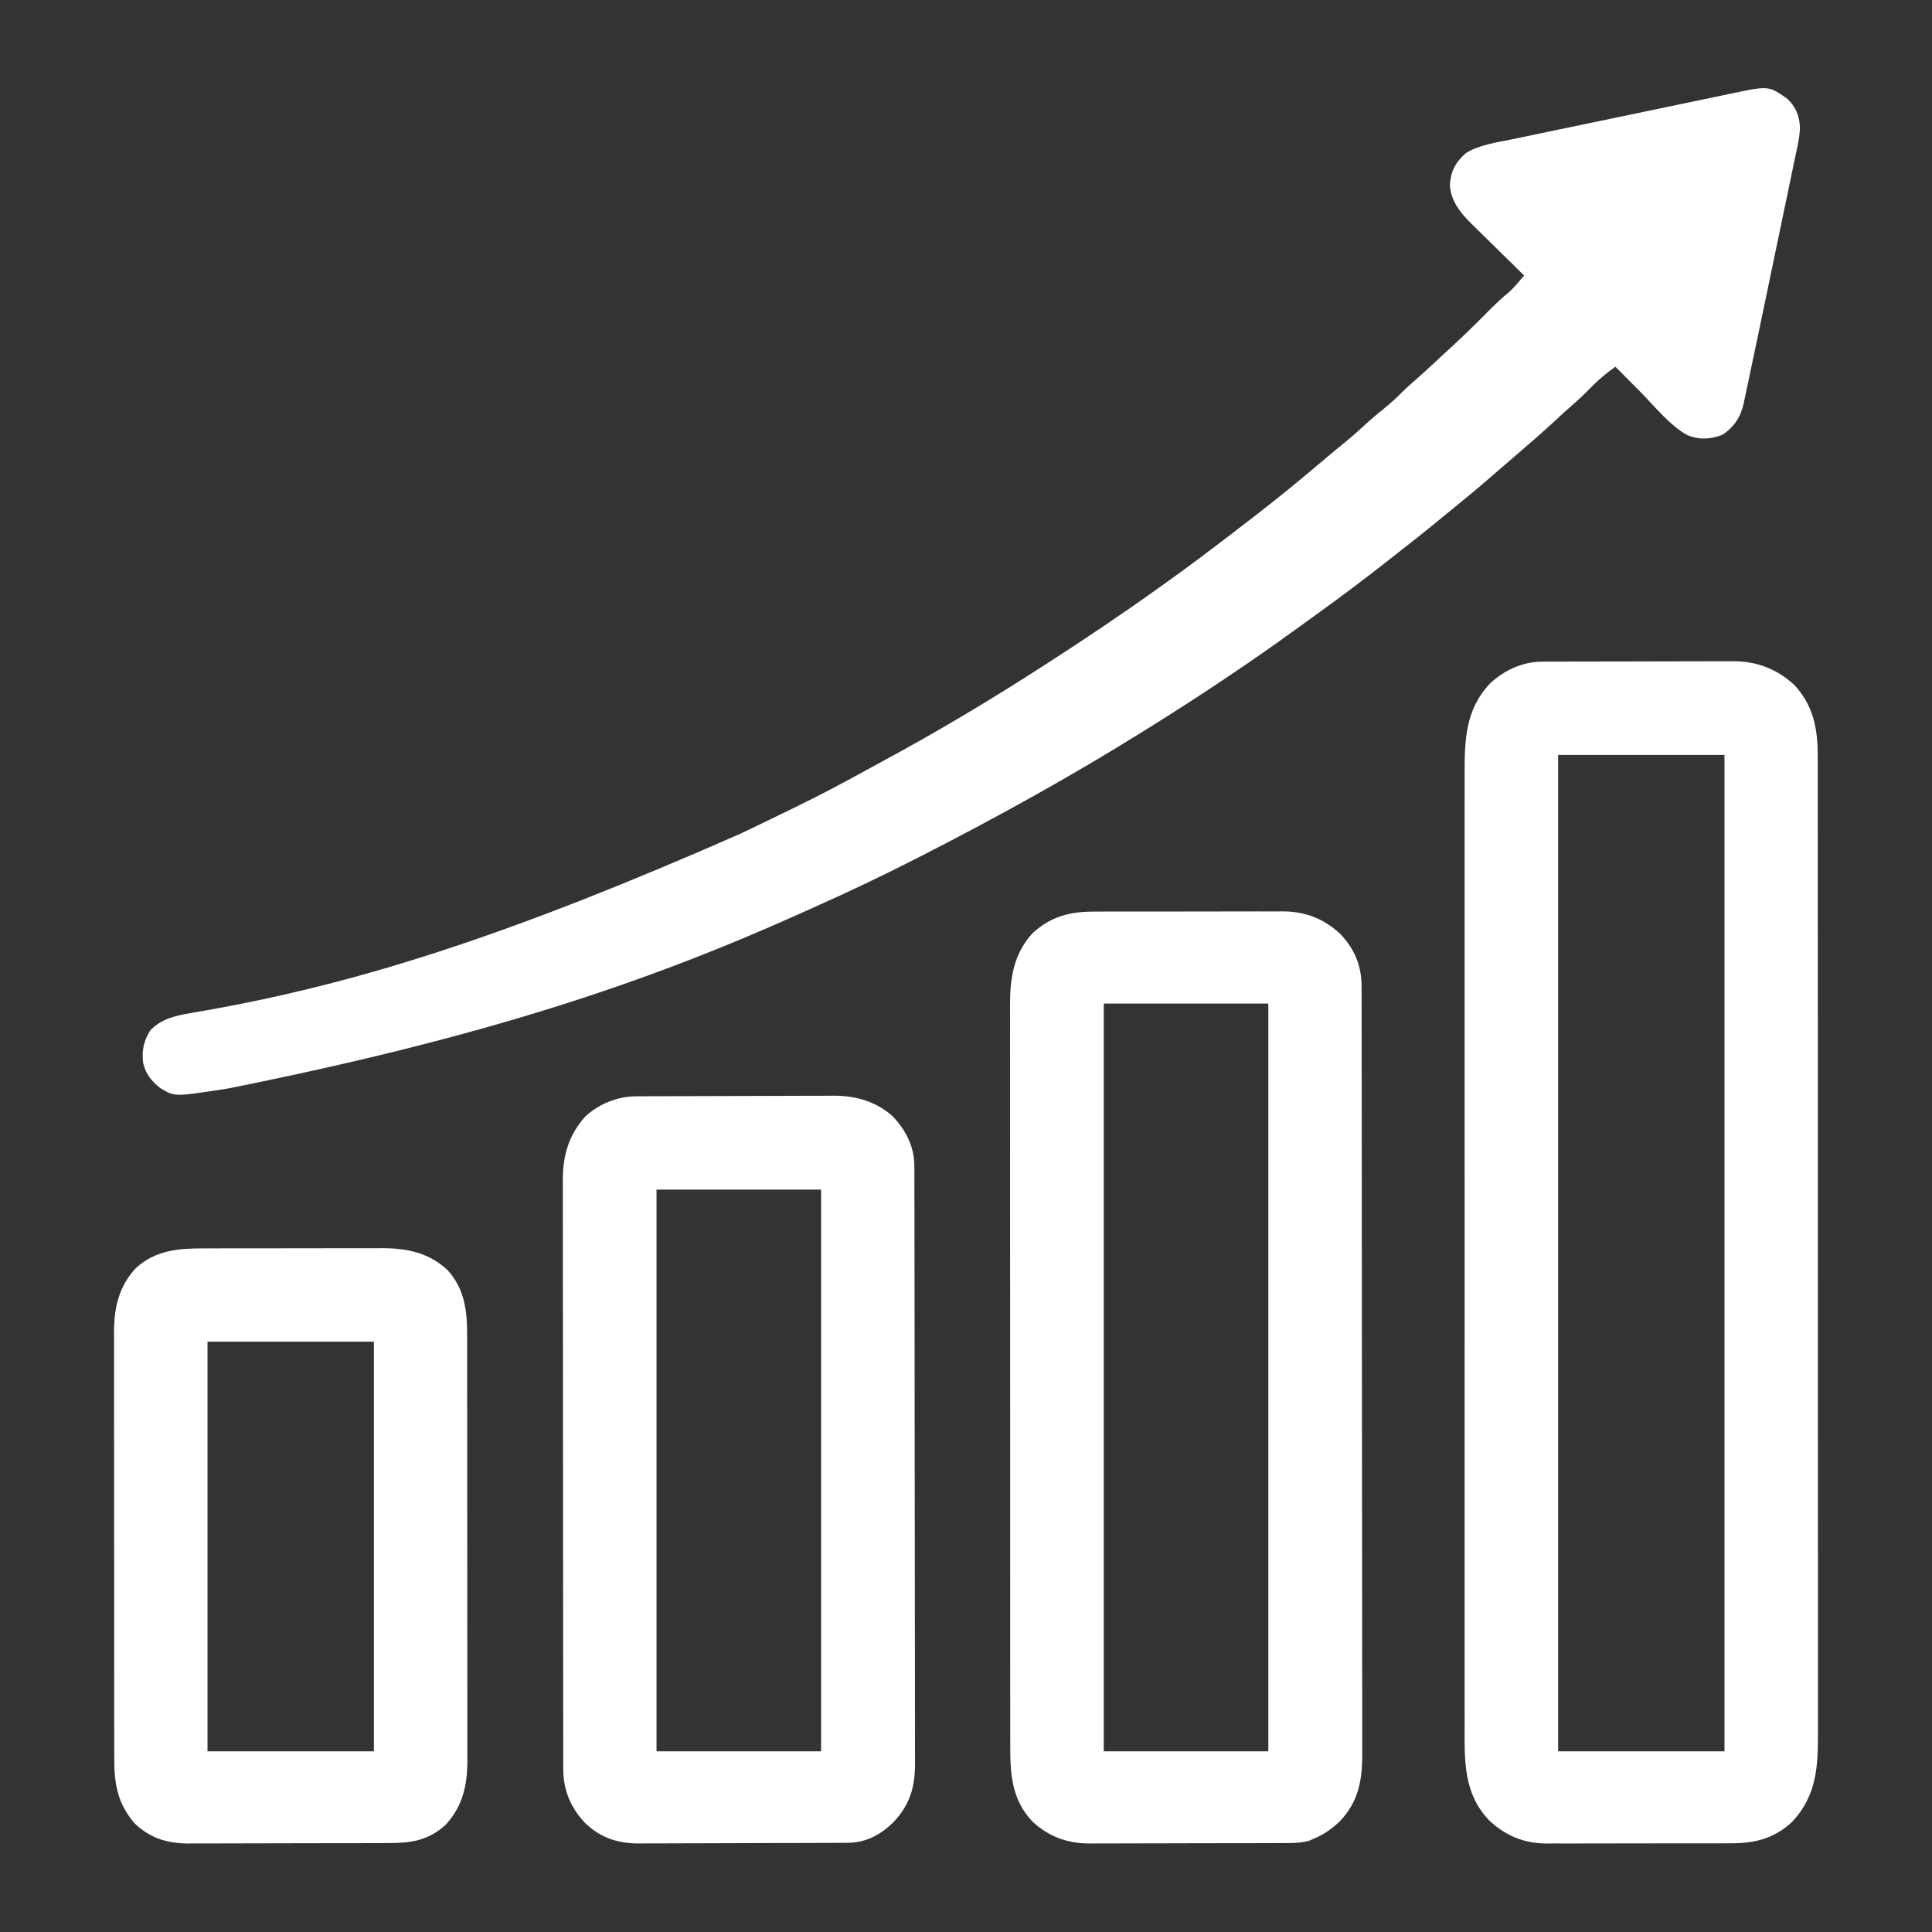
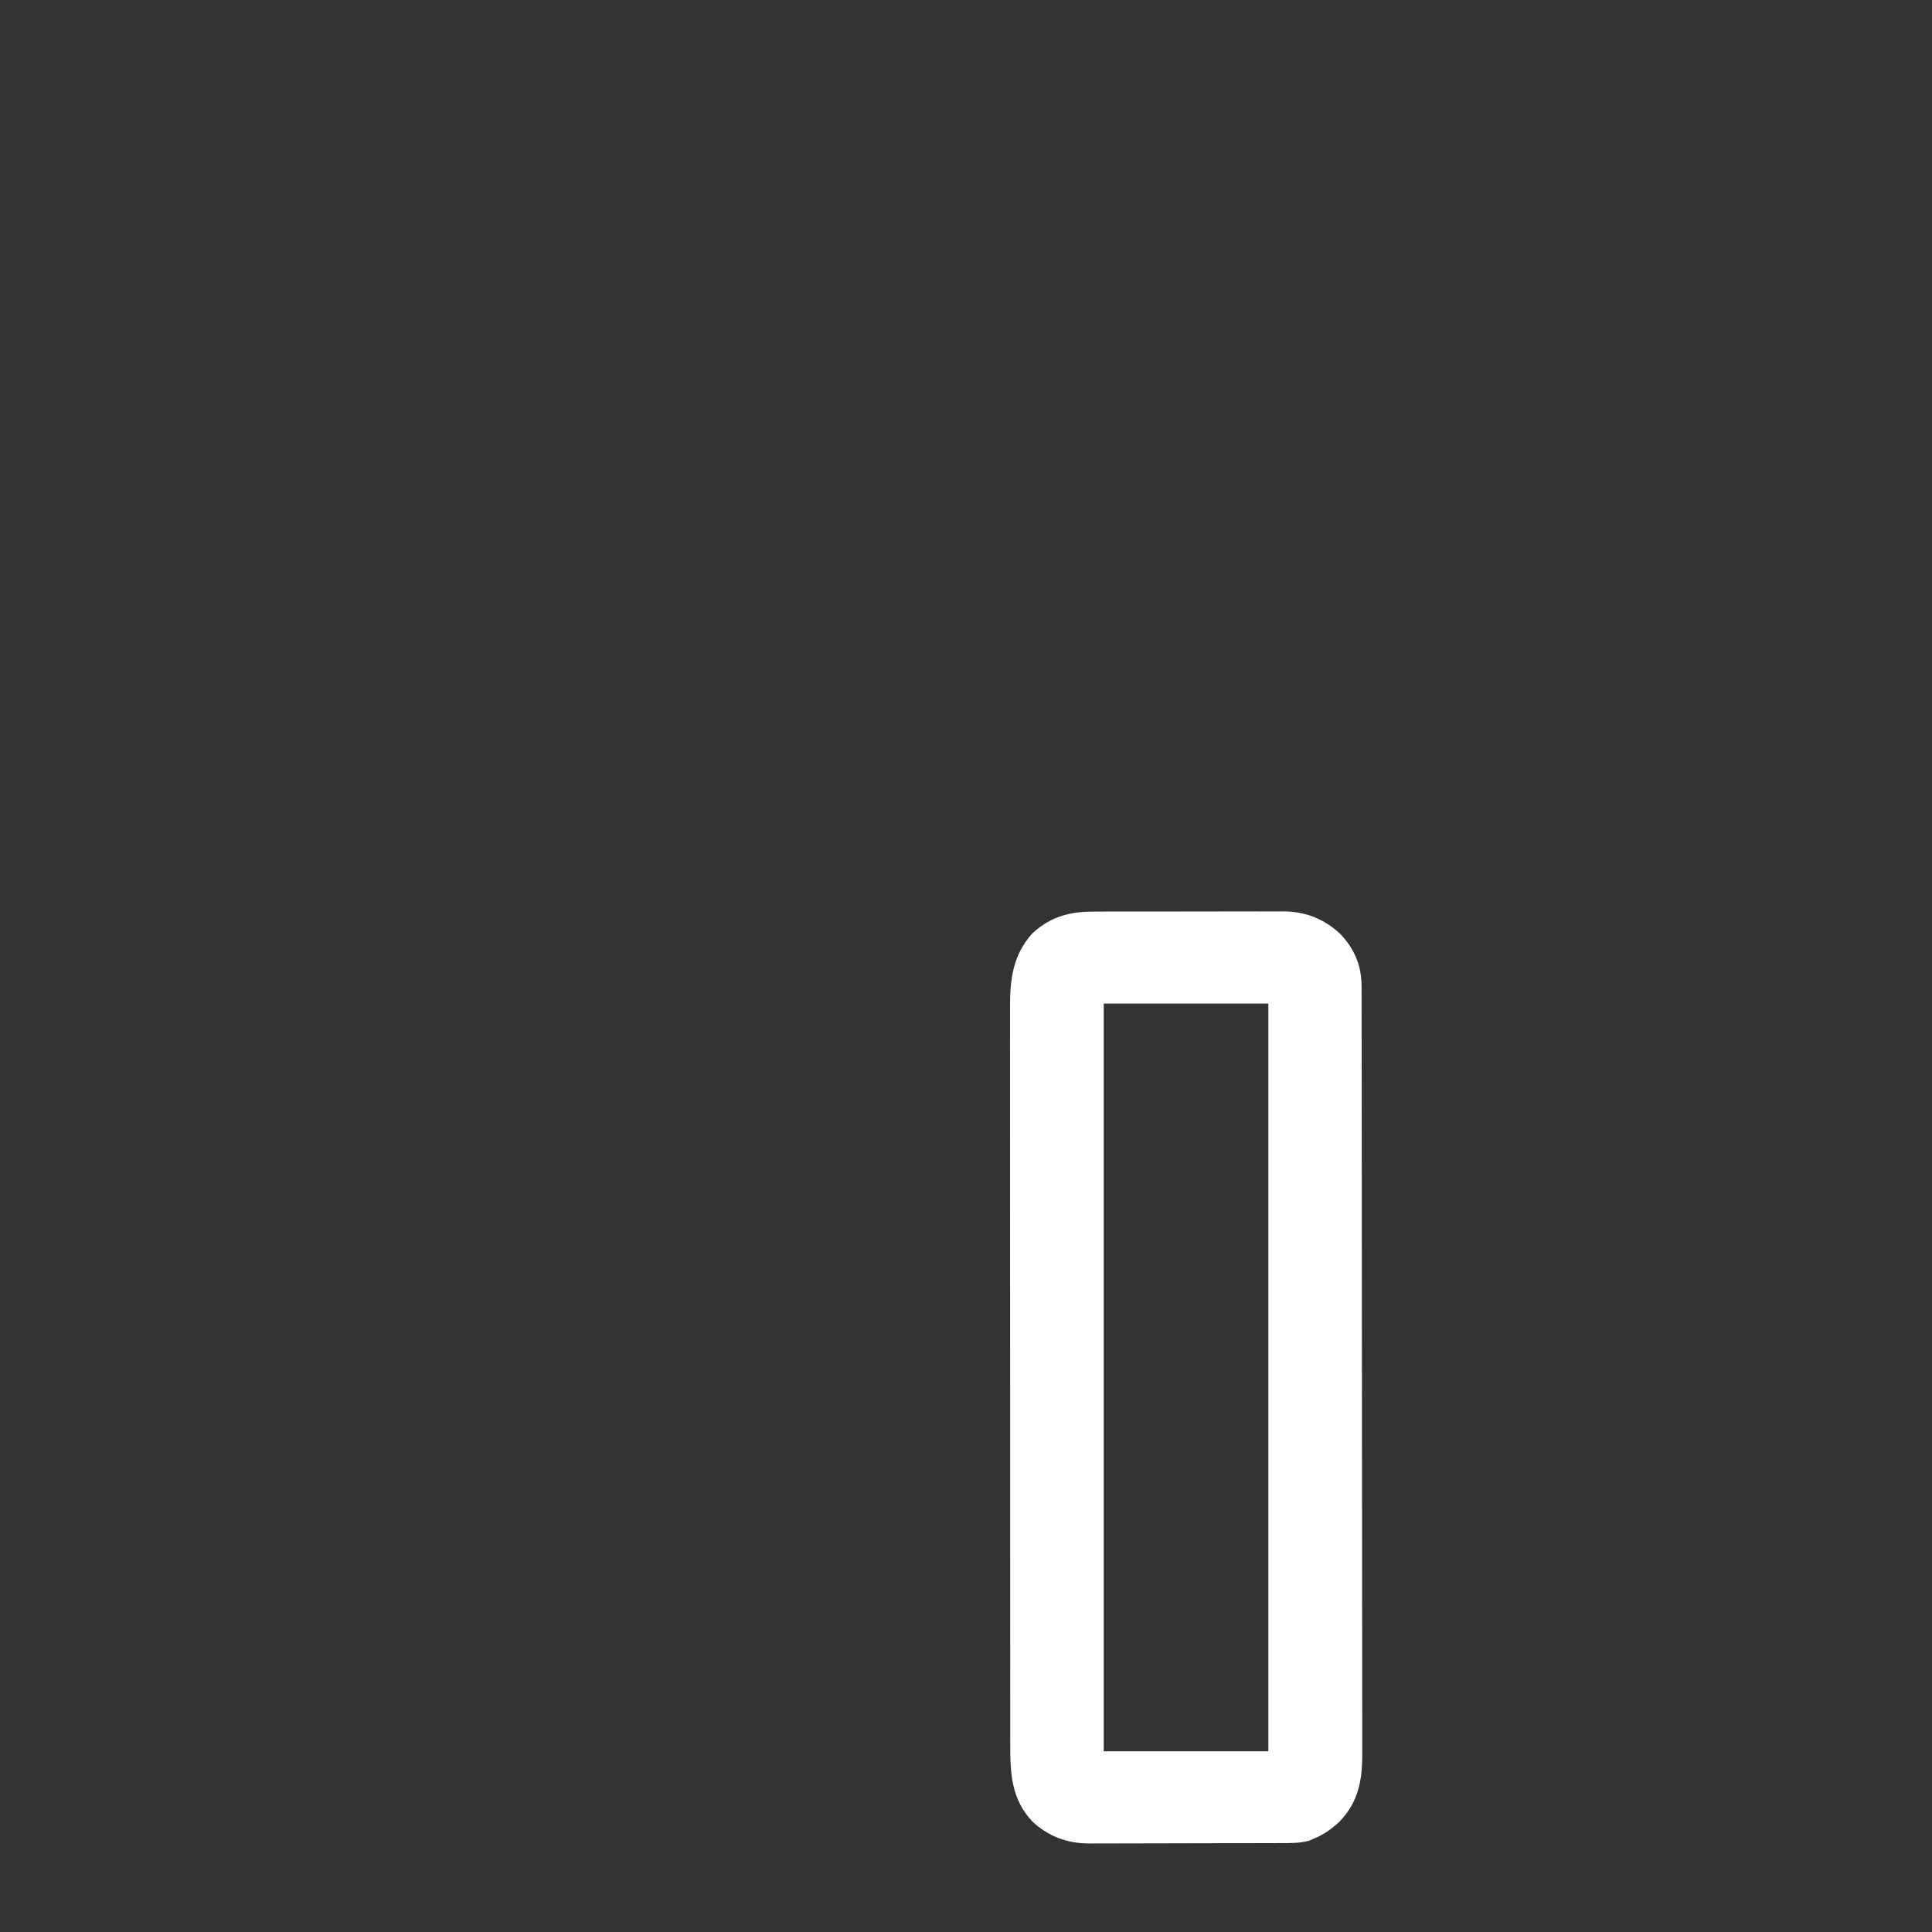
<svg xmlns="http://www.w3.org/2000/svg" width="1080" height="1080">
  <rect width="100%" height="100%" fill="#333333" stroke="none" />
-   <path d="M0 0 C1.011 -0.006 2.021 -0.011 3.062 -0.017 C4.16 -0.018 5.258 -0.02 6.389 -0.021 C8.136 -0.028 8.136 -0.028 9.919 -0.036 C13.772 -0.05 17.625 -0.057 21.478 -0.063 C23.482 -0.067 25.485 -0.071 27.489 -0.076 C33.073 -0.087 38.657 -0.095 44.241 -0.098 C51.442 -0.103 58.642 -0.12 65.842 -0.149 C71.422 -0.171 77.002 -0.181 82.582 -0.182 C85.908 -0.184 89.233 -0.191 92.559 -0.207 C96.276 -0.224 99.992 -0.222 103.709 -0.216 C104.797 -0.225 105.884 -0.234 107.005 -0.244 C120.083 -0.173 131.283 4.182 140.954 13.062 C151.736 24.745 154.036 37.751 154.001 53.056 C154.003 54.03 154.005 55.005 154.006 56.01 C154.011 59.277 154.009 62.545 154.006 65.813 C154.008 68.179 154.01 70.545 154.013 72.911 C154.018 78.056 154.02 83.201 154.019 88.346 C154.017 95.997 154.021 103.648 154.026 111.299 C154.036 125.76 154.039 140.221 154.039 154.682 C154.04 165.849 154.042 177.017 154.045 188.185 C154.046 191.4 154.047 194.615 154.048 197.83 C154.048 199.029 154.048 199.029 154.048 200.252 C154.055 222.734 154.059 245.215 154.058 267.697 C154.058 268.968 154.058 268.968 154.058 270.265 C154.058 274.561 154.058 278.856 154.058 283.152 C154.058 284.005 154.058 284.858 154.058 285.737 C154.058 287.462 154.058 289.187 154.058 290.913 C154.057 317.753 154.065 344.594 154.078 371.435 C154.094 401.594 154.102 431.753 154.101 461.912 C154.101 465.128 154.101 468.345 154.101 471.561 C154.101 472.353 154.101 473.145 154.101 473.961 C154.101 486.7 154.107 499.44 154.116 512.18 C154.124 524.985 154.125 537.791 154.119 550.596 C154.116 557.532 154.115 564.468 154.124 571.404 C154.132 577.755 154.131 584.106 154.122 590.457 C154.12 592.753 154.122 595.049 154.128 597.345 C154.173 617.163 153.782 633.805 139.294 648.949 C129.333 657.963 118.671 660.597 105.551 660.544 C103.746 660.555 103.746 660.555 101.906 660.565 C98.631 660.58 95.356 660.582 92.081 660.576 C89.335 660.573 86.59 660.579 83.844 660.585 C77.36 660.599 70.876 660.598 64.392 660.586 C57.729 660.575 51.067 660.589 44.404 660.616 C38.66 660.638 32.915 660.645 27.17 660.639 C23.75 660.635 20.33 660.638 16.91 660.655 C13.091 660.67 9.272 660.659 5.453 660.642 C4.338 660.652 3.223 660.661 2.074 660.671 C-10.238 660.557 -20.514 656.309 -29.51 647.918 C-44.317 632.5 -43.424 614.079 -43.382 594.025 C-43.384 591.66 -43.387 589.294 -43.391 586.929 C-43.398 581.125 -43.397 575.32 -43.391 569.516 C-43.385 562.559 -43.39 555.601 -43.395 548.644 C-43.406 535.014 -43.405 521.384 -43.399 507.753 C-43.394 495.825 -43.393 483.897 -43.395 471.969 C-43.395 471.177 -43.396 470.385 -43.396 469.569 C-43.396 466.355 -43.397 463.141 -43.398 459.926 C-43.404 429.785 -43.398 399.643 -43.387 369.502 C-43.378 342.734 -43.379 315.966 -43.388 289.199 C-43.399 259.111 -43.403 229.024 -43.397 198.937 C-43.396 195.729 -43.396 192.52 -43.395 189.312 C-43.395 188.522 -43.395 187.732 -43.395 186.918 C-43.392 174.999 -43.395 163.079 -43.4 151.16 C-43.406 137.604 -43.404 124.049 -43.394 110.493 C-43.388 103.577 -43.386 96.661 -43.393 89.746 C-43.399 83.413 -43.396 77.081 -43.385 70.749 C-43.383 68.459 -43.384 66.17 -43.389 63.881 C-43.427 44.317 -43.283 27.127 -29.128 12.14 C-21.203 4.734 -10.878 0.037 0 0 Z M8.872 52.14 C8.872 235.95 8.872 419.76 8.872 609.14 C39.562 609.14 70.252 609.14 101.872 609.14 C101.872 425.33 101.872 241.52 101.872 52.14 C71.182 52.14 40.492 52.14 8.872 52.14 Z " fill="#FFFFFF" transform="translate(862.128,369.86)" />
-   <path d="M0 0 C4.565 4.462 6.536 9.241 6.925 15.514 C6.888 21.292 5.447 26.898 4.259 32.526 C3.861 34.449 3.861 34.449 3.456 36.412 C2.73 39.92 1.996 43.427 1.261 46.933 C0.487 50.628 -0.279 54.325 -1.047 58.021 C-2.339 64.243 -3.637 70.465 -4.938 76.685 C-6.594 84.601 -8.242 92.519 -9.887 100.438 C-11.315 107.31 -12.746 114.182 -14.178 121.053 C-14.631 123.227 -15.083 125.4 -15.536 127.574 C-17.175 135.447 -18.829 143.317 -20.506 151.183 C-20.994 153.48 -21.477 155.778 -21.956 158.076 C-22.596 161.146 -23.252 164.212 -23.913 167.277 C-24.093 168.156 -24.273 169.034 -24.458 169.94 C-26.19 177.807 -29.57 182.972 -36.25 187.688 C-43.008 190.268 -49.338 190.716 -56.123 187.893 C-66.249 182.156 -74.723 171.332 -82.875 163.125 C-84.178 161.817 -85.482 160.509 -86.785 159.201 C-89.943 156.033 -93.097 152.861 -96.25 149.688 C-101.127 153.2 -105.566 156.784 -109.75 161.125 C-113.378 164.837 -117.076 168.375 -121.023 171.746 C-123.99 174.332 -126.866 177.01 -129.75 179.688 C-137.214 186.602 -144.887 193.245 -152.618 199.857 C-156.435 203.123 -160.234 206.409 -164.023 209.708 C-169.696 214.647 -175.407 219.519 -181.254 224.254 C-183.584 226.147 -185.903 228.05 -188.215 229.965 C-196.58 236.89 -205.009 243.712 -213.579 250.383 C-215.222 251.666 -216.858 252.956 -218.492 254.25 C-234.069 266.576 -249.893 278.559 -266.053 290.111 C-268.276 291.706 -270.491 293.314 -272.703 294.926 C-300.123 314.89 -328.476 333.735 -357.25 351.688 C-358.772 352.638 -358.772 352.638 -360.325 353.607 C-400.292 378.503 -441.455 401.328 -483.386 422.736 C-484.622 423.367 -485.859 423.999 -487.094 424.631 C-506.556 434.592 -526.26 443.9 -546.234 452.788 C-548.19 453.661 -550.143 454.537 -552.097 455.416 C-638.949 494.457 -730.159 524.87 -871.938 553.188 C-873.19 553.383 -873.19 553.383 -874.467 553.583 C-901.584 557.777 -901.584 557.777 -909.535 553.02 C-914.444 549.207 -918.012 544.879 -919.25 538.688 C-920.071 531.924 -918.879 526.481 -915.25 520.688 C-909.038 514.193 -901.118 512.427 -892.574 510.996 C-890.864 510.694 -889.154 510.391 -887.444 510.088 C-886.548 509.932 -885.653 509.776 -884.73 509.615 C-796.248 494.086 -710.444 465.769 -585.25 410.688 C-584.039 410.11 -582.828 409.532 -581.617 408.954 C-573.141 404.906 -564.688 400.812 -556.25 396.688 C-555.242 396.195 -554.234 395.703 -553.195 395.195 C-540.27 388.863 -527.588 382.155 -514.991 375.195 C-512.275 373.701 -509.549 372.225 -506.82 370.754 C-476.318 354.299 -446.376 336.479 -417.25 317.688 C-416.401 317.141 -415.551 316.595 -414.676 316.032 C-393.213 302.211 -371.98 287.975 -351.228 273.104 C-349.866 272.129 -348.504 271.156 -347.14 270.185 C-334.64 261.282 -322.419 252.035 -310.25 242.688 C-309.008 241.737 -307.766 240.786 -306.523 239.836 C-303.424 237.463 -300.335 235.078 -297.25 232.688 C-296.714 232.273 -296.178 231.858 -295.626 231.43 C-282.755 221.444 -270.19 211.082 -257.785 200.522 C-254.436 197.674 -251.044 194.888 -247.625 192.125 C-242.926 188.305 -238.468 184.27 -234.016 180.168 C-231.245 177.683 -228.399 175.333 -225.5 173 C-221.734 169.961 -218.265 166.822 -214.902 163.348 C-213.206 161.644 -211.445 160.07 -209.625 158.5 C-204.311 153.91 -199.18 149.124 -194.037 144.345 C-192.242 142.68 -190.442 141.021 -188.641 139.363 C-181.212 132.502 -173.963 125.498 -166.88 118.28 C-163.176 114.526 -159.384 110.999 -155.32 107.636 C-152.379 104.867 -149.835 101.787 -147.25 98.688 C-147.91 98.044 -147.91 98.044 -148.583 97.388 C-153.19 92.893 -157.778 88.38 -162.356 83.856 C-164.064 82.174 -165.775 80.496 -167.492 78.823 C-169.969 76.407 -172.429 73.975 -174.887 71.539 C-176.029 70.435 -176.029 70.435 -177.195 69.309 C-183.125 63.382 -188.289 56.726 -188.75 48.062 C-188.196 40.192 -185.656 35.455 -179.773 30.23 C-172.063 25.516 -162.418 24.308 -153.693 22.501 C-152.239 22.196 -150.784 21.89 -149.329 21.584 C-145.403 20.758 -141.475 19.94 -137.546 19.124 C-134.258 18.439 -130.971 17.752 -127.683 17.065 C-119.925 15.444 -112.166 13.828 -104.406 12.217 C-96.417 10.557 -88.43 8.887 -80.444 7.211 C-73.57 5.77 -66.694 4.335 -59.817 2.906 C-55.717 2.053 -51.618 1.199 -47.521 0.337 C-43.668 -0.473 -39.813 -1.274 -35.957 -2.069 C-34.548 -2.361 -33.139 -2.656 -31.731 -2.954 C-10.473 -7.452 -10.473 -7.452 0 0 Z " fill="#FFFFFF" transform="translate(999.25,55.312)" />
  <path d="M0 0 C1.232 -0.007 2.464 -0.014 3.734 -0.021 C7.089 -0.036 10.444 -0.038 13.8 -0.032 C16.613 -0.029 19.426 -0.035 22.238 -0.041 C28.881 -0.055 35.523 -0.053 42.165 -0.042 C48.991 -0.031 55.817 -0.045 62.643 -0.071 C68.528 -0.094 74.413 -0.1 80.298 -0.094 C83.802 -0.091 87.306 -0.093 90.81 -0.111 C94.722 -0.129 98.634 -0.115 102.547 -0.098 C103.69 -0.107 104.833 -0.117 106.011 -0.127 C118.264 -0.015 128.556 4.065 137.563 12.404 C145.636 20.854 149.561 30.343 149.537 41.925 C149.539 42.689 149.542 43.453 149.544 44.241 C149.551 46.818 149.55 49.394 149.55 51.971 C149.553 53.831 149.557 55.691 149.561 57.551 C149.571 62.674 149.575 67.797 149.578 72.92 C149.581 78.441 149.591 83.962 149.6 89.483 C149.62 102.823 149.63 116.162 149.638 129.501 C149.643 135.781 149.648 142.061 149.653 148.342 C149.67 169.215 149.685 190.089 149.692 210.963 C149.693 212.313 149.693 213.663 149.694 215.013 C149.694 215.682 149.694 216.352 149.694 217.042 C149.696 220.433 149.697 223.825 149.698 227.217 C149.698 228.226 149.698 228.226 149.699 229.256 C149.707 251.076 149.73 272.895 149.763 294.714 C149.797 317.786 149.817 340.857 149.82 363.929 C149.822 376.504 149.831 389.079 149.856 401.655 C149.878 412.364 149.886 423.073 149.876 433.782 C149.872 439.246 149.874 444.709 149.893 450.173 C149.911 455.178 149.91 460.182 149.894 465.187 C149.892 466.994 149.896 468.802 149.908 470.609 C149.999 485.339 147.856 497.591 137.297 508.599 C132.754 512.838 128.202 516.138 122.403 518.404 C121.626 518.744 120.849 519.085 120.048 519.435 C114.719 520.851 109.546 520.699 104.054 520.695 C102.192 520.705 102.192 520.705 100.293 520.715 C96.898 520.731 93.503 520.737 90.108 520.739 C87.982 520.74 85.856 520.744 83.73 520.75 C76.3 520.768 68.87 520.776 61.44 520.775 C54.537 520.773 47.634 520.795 40.732 520.826 C34.787 520.852 28.843 520.863 22.899 520.862 C19.357 520.861 15.815 520.867 12.273 520.888 C8.314 520.911 4.357 520.902 0.398 520.89 C-0.759 520.901 -1.916 520.912 -3.109 520.924 C-15.221 520.831 -25.637 516.915 -34.535 508.592 C-46.291 496.025 -46.896 481.758 -46.858 465.464 C-46.861 463.624 -46.865 461.785 -46.869 459.945 C-46.88 454.902 -46.878 449.858 -46.873 444.815 C-46.871 439.371 -46.88 433.927 -46.887 428.483 C-46.9 417.822 -46.902 407.162 -46.9 396.501 C-46.898 387.836 -46.899 379.171 -46.904 370.505 C-46.904 369.272 -46.905 368.038 -46.906 366.768 C-46.907 364.262 -46.908 361.756 -46.909 359.251 C-46.919 338.431 -46.919 317.61 -46.914 296.79 C-46.914 296.129 -46.914 295.467 -46.913 294.785 C-46.913 293.446 -46.913 292.108 -46.912 290.769 C-46.907 269.943 -46.915 249.117 -46.933 228.291 C-46.954 204.881 -46.965 181.472 -46.961 158.062 C-46.959 145.671 -46.961 133.28 -46.975 120.889 C-46.987 110.341 -46.989 99.793 -46.977 89.245 C-46.971 83.865 -46.97 78.484 -46.982 73.104 C-46.993 68.175 -46.989 63.247 -46.975 58.318 C-46.973 56.538 -46.975 54.758 -46.983 52.979 C-47.048 37.569 -45.182 23.959 -34.453 12.099 C-24.177 2.71 -13.554 -0.053 0 0 Z M5.403 51.404 C5.403 189.344 5.403 327.284 5.403 469.404 C35.763 469.404 66.123 469.404 97.403 469.404 C97.403 331.464 97.403 193.524 97.403 51.404 C67.043 51.404 36.683 51.404 5.403 51.404 Z " fill="#FFFFFF" transform="translate(611.597,509.596)" />
-   <path d="M0 0 C1.048 -0.007 2.097 -0.014 3.177 -0.022 C4.316 -0.024 5.456 -0.027 6.63 -0.03 C7.839 -0.036 9.048 -0.043 10.294 -0.05 C14.295 -0.069 18.295 -0.081 22.297 -0.091 C23.68 -0.095 25.063 -0.099 26.446 -0.103 C32.95 -0.123 39.454 -0.137 45.958 -0.145 C53.435 -0.155 60.913 -0.181 68.39 -0.222 C74.189 -0.252 79.987 -0.267 85.785 -0.27 C89.239 -0.272 92.692 -0.281 96.146 -0.306 C100.011 -0.334 103.875 -0.33 107.74 -0.323 C108.863 -0.336 109.987 -0.348 111.145 -0.362 C123.372 -0.282 134.469 2.905 143.703 11.147 C151.205 19.039 155.819 28.165 155.837 39.106 C155.841 40.333 155.846 41.561 155.85 42.825 C155.85 44.189 155.85 45.553 155.85 46.917 C155.853 48.365 155.857 49.813 155.861 51.26 C155.871 55.243 155.875 59.226 155.877 63.209 C155.881 67.503 155.891 71.797 155.9 76.091 C155.919 86.464 155.93 96.837 155.938 107.21 C155.943 112.096 155.948 116.981 155.953 121.866 C155.97 138.108 155.985 154.35 155.992 170.591 C155.994 174.806 155.996 179.021 155.998 183.235 C155.998 184.283 155.999 185.33 155.999 186.41 C156.008 203.377 156.033 220.344 156.066 237.311 C156.099 254.732 156.117 272.154 156.12 289.575 C156.122 299.356 156.131 309.137 156.156 318.917 C156.178 327.248 156.186 335.578 156.176 343.908 C156.172 348.157 156.174 352.405 156.193 356.654 C156.211 360.548 156.21 364.442 156.194 368.337 C156.192 369.74 156.196 371.144 156.208 372.548 C156.317 386.285 153.254 396.382 143.632 406.276 C136.301 413.211 128.455 417.249 118.285 417.294 C117.184 417.301 116.084 417.309 114.95 417.316 C113.146 417.32 113.146 417.32 111.306 417.324 C110.036 417.331 108.765 417.337 107.456 417.344 C103.246 417.365 99.035 417.375 94.824 417.385 C93.37 417.39 91.917 417.394 90.464 417.398 C83.631 417.417 76.798 417.431 69.965 417.439 C62.099 417.449 54.232 417.475 46.366 417.516 C40.273 417.546 34.18 417.561 28.087 417.564 C24.455 417.567 20.822 417.575 17.189 417.601 C13.128 417.628 9.067 417.624 5.005 417.617 C3.817 417.63 2.628 417.643 1.404 417.656 C-10.369 417.583 -19.725 414.347 -28.297 406.147 C-36.297 397.625 -40.415 387.852 -40.429 376.159 C-40.434 374.346 -40.434 374.346 -40.44 372.497 C-40.44 371.16 -40.439 369.822 -40.438 368.484 C-40.44 367.061 -40.443 365.637 -40.447 364.213 C-40.455 360.301 -40.457 356.389 -40.457 352.476 C-40.459 348.257 -40.467 344.037 -40.473 339.817 C-40.487 330.59 -40.493 321.362 -40.497 312.135 C-40.5 306.372 -40.504 300.609 -40.509 294.846 C-40.521 278.887 -40.531 262.927 -40.535 246.968 C-40.535 245.947 -40.535 244.925 -40.535 243.873 C-40.536 242.849 -40.536 241.825 -40.536 240.771 C-40.537 238.696 -40.537 236.622 -40.537 234.547 C-40.538 233.518 -40.538 232.489 -40.538 231.429 C-40.542 214.759 -40.56 198.09 -40.583 181.421 C-40.607 164.302 -40.619 147.183 -40.62 130.064 C-40.621 120.454 -40.627 110.845 -40.645 101.235 C-40.66 93.051 -40.666 84.867 -40.657 76.683 C-40.653 72.51 -40.654 68.337 -40.668 64.163 C-40.681 60.337 -40.68 56.511 -40.668 52.686 C-40.665 50.657 -40.677 48.628 -40.689 46.6 C-40.616 32.979 -37.419 21.803 -28.297 11.46 C-20.797 4.38 -10.242 0.048 0 0 Z M11.703 52.147 C11.703 155.767 11.703 259.387 11.703 366.147 C42.063 366.147 72.423 366.147 103.703 366.147 C103.703 262.527 103.703 158.907 103.703 52.147 C73.343 52.147 42.983 52.147 11.703 52.147 Z " fill="#FFFFFF" transform="translate(355.297,612.853)" />
-   <path d="M0 0 C1.164 -0.003 2.327 -0.007 3.526 -0.01 C7.358 -0.02 11.19 -0.022 15.022 -0.023 C17.021 -0.025 19.019 -0.028 21.017 -0.03 C27.297 -0.038 33.576 -0.041 39.855 -0.04 C46.307 -0.039 52.758 -0.05 59.21 -0.066 C64.772 -0.079 70.334 -0.084 75.896 -0.084 C79.208 -0.083 82.52 -0.087 85.832 -0.097 C89.531 -0.107 93.23 -0.104 96.93 -0.098 C98.009 -0.103 99.088 -0.109 100.2 -0.115 C114.045 -0.058 125.946 2.486 136.339 12.122 C146.008 22.87 147.315 34.964 147.293 48.79 C147.295 49.839 147.297 50.887 147.3 51.967 C147.306 55.469 147.305 58.97 147.304 62.471 C147.307 64.986 147.311 67.501 147.314 70.017 C147.322 76.133 147.325 82.249 147.326 88.365 C147.326 93.339 147.329 98.313 147.332 103.287 C147.34 117.405 147.345 131.524 147.344 145.643 C147.344 146.403 147.344 147.163 147.344 147.947 C147.344 148.708 147.344 149.469 147.344 150.253 C147.344 162.587 147.353 174.92 147.367 187.254 C147.382 199.934 147.389 212.614 147.388 225.294 C147.387 232.407 147.39 239.519 147.401 246.631 C147.411 253.322 147.411 260.012 147.403 266.702 C147.402 269.154 147.405 271.605 147.411 274.056 C147.419 277.411 147.414 280.765 147.406 284.12 C147.411 285.082 147.416 286.045 147.422 287.036 C147.354 300.533 144.554 312.234 135.178 322.325 C125.431 331.111 115.773 332.445 103.146 332.436 C101.846 332.443 100.546 332.449 99.207 332.456 C95.655 332.474 92.103 332.478 88.551 332.48 C86.327 332.481 84.103 332.485 81.879 332.491 C74.105 332.509 66.331 332.517 58.557 332.516 C51.334 332.515 44.112 332.536 36.889 332.567 C30.669 332.594 24.449 332.604 18.229 332.603 C14.522 332.602 10.816 332.608 7.109 332.629 C2.969 332.652 -1.17 332.643 -5.311 332.631 C-6.523 332.642 -7.734 332.654 -8.983 332.665 C-20.687 332.579 -30.408 329.499 -38.841 321.145 C-48.4 309.745 -49.998 298.966 -49.975 284.501 C-49.977 283.452 -49.979 282.403 -49.982 281.323 C-49.988 277.822 -49.987 274.321 -49.986 270.82 C-49.989 268.305 -49.993 265.789 -49.997 263.274 C-50.004 257.158 -50.008 251.042 -50.008 244.926 C-50.009 239.952 -50.011 234.978 -50.014 230.004 C-50.023 215.885 -50.027 201.766 -50.026 187.648 C-50.026 186.887 -50.026 186.127 -50.026 185.344 C-50.026 184.583 -50.026 183.821 -50.026 183.037 C-50.026 170.704 -50.035 158.37 -50.05 146.037 C-50.064 133.357 -50.071 120.677 -50.07 107.996 C-50.07 100.884 -50.072 93.772 -50.083 86.659 C-50.093 79.969 -50.093 73.279 -50.086 66.588 C-50.085 64.137 -50.087 61.686 -50.093 59.234 C-50.101 55.88 -50.096 52.525 -50.088 49.171 C-50.093 48.208 -50.099 47.246 -50.104 46.254 C-50.036 32.752 -47.231 21.068 -37.865 10.966 C-26.741 0.959 -14.261 -0.006 0 0 Z M2.159 52.145 C2.159 127.715 2.159 203.285 2.159 281.145 C32.849 281.145 63.539 281.145 95.159 281.145 C95.159 205.575 95.159 130.005 95.159 52.145 C64.469 52.145 33.779 52.145 2.159 52.145 Z " fill="#FFFFFF" transform="translate(113.841,697.855)" />
</svg>